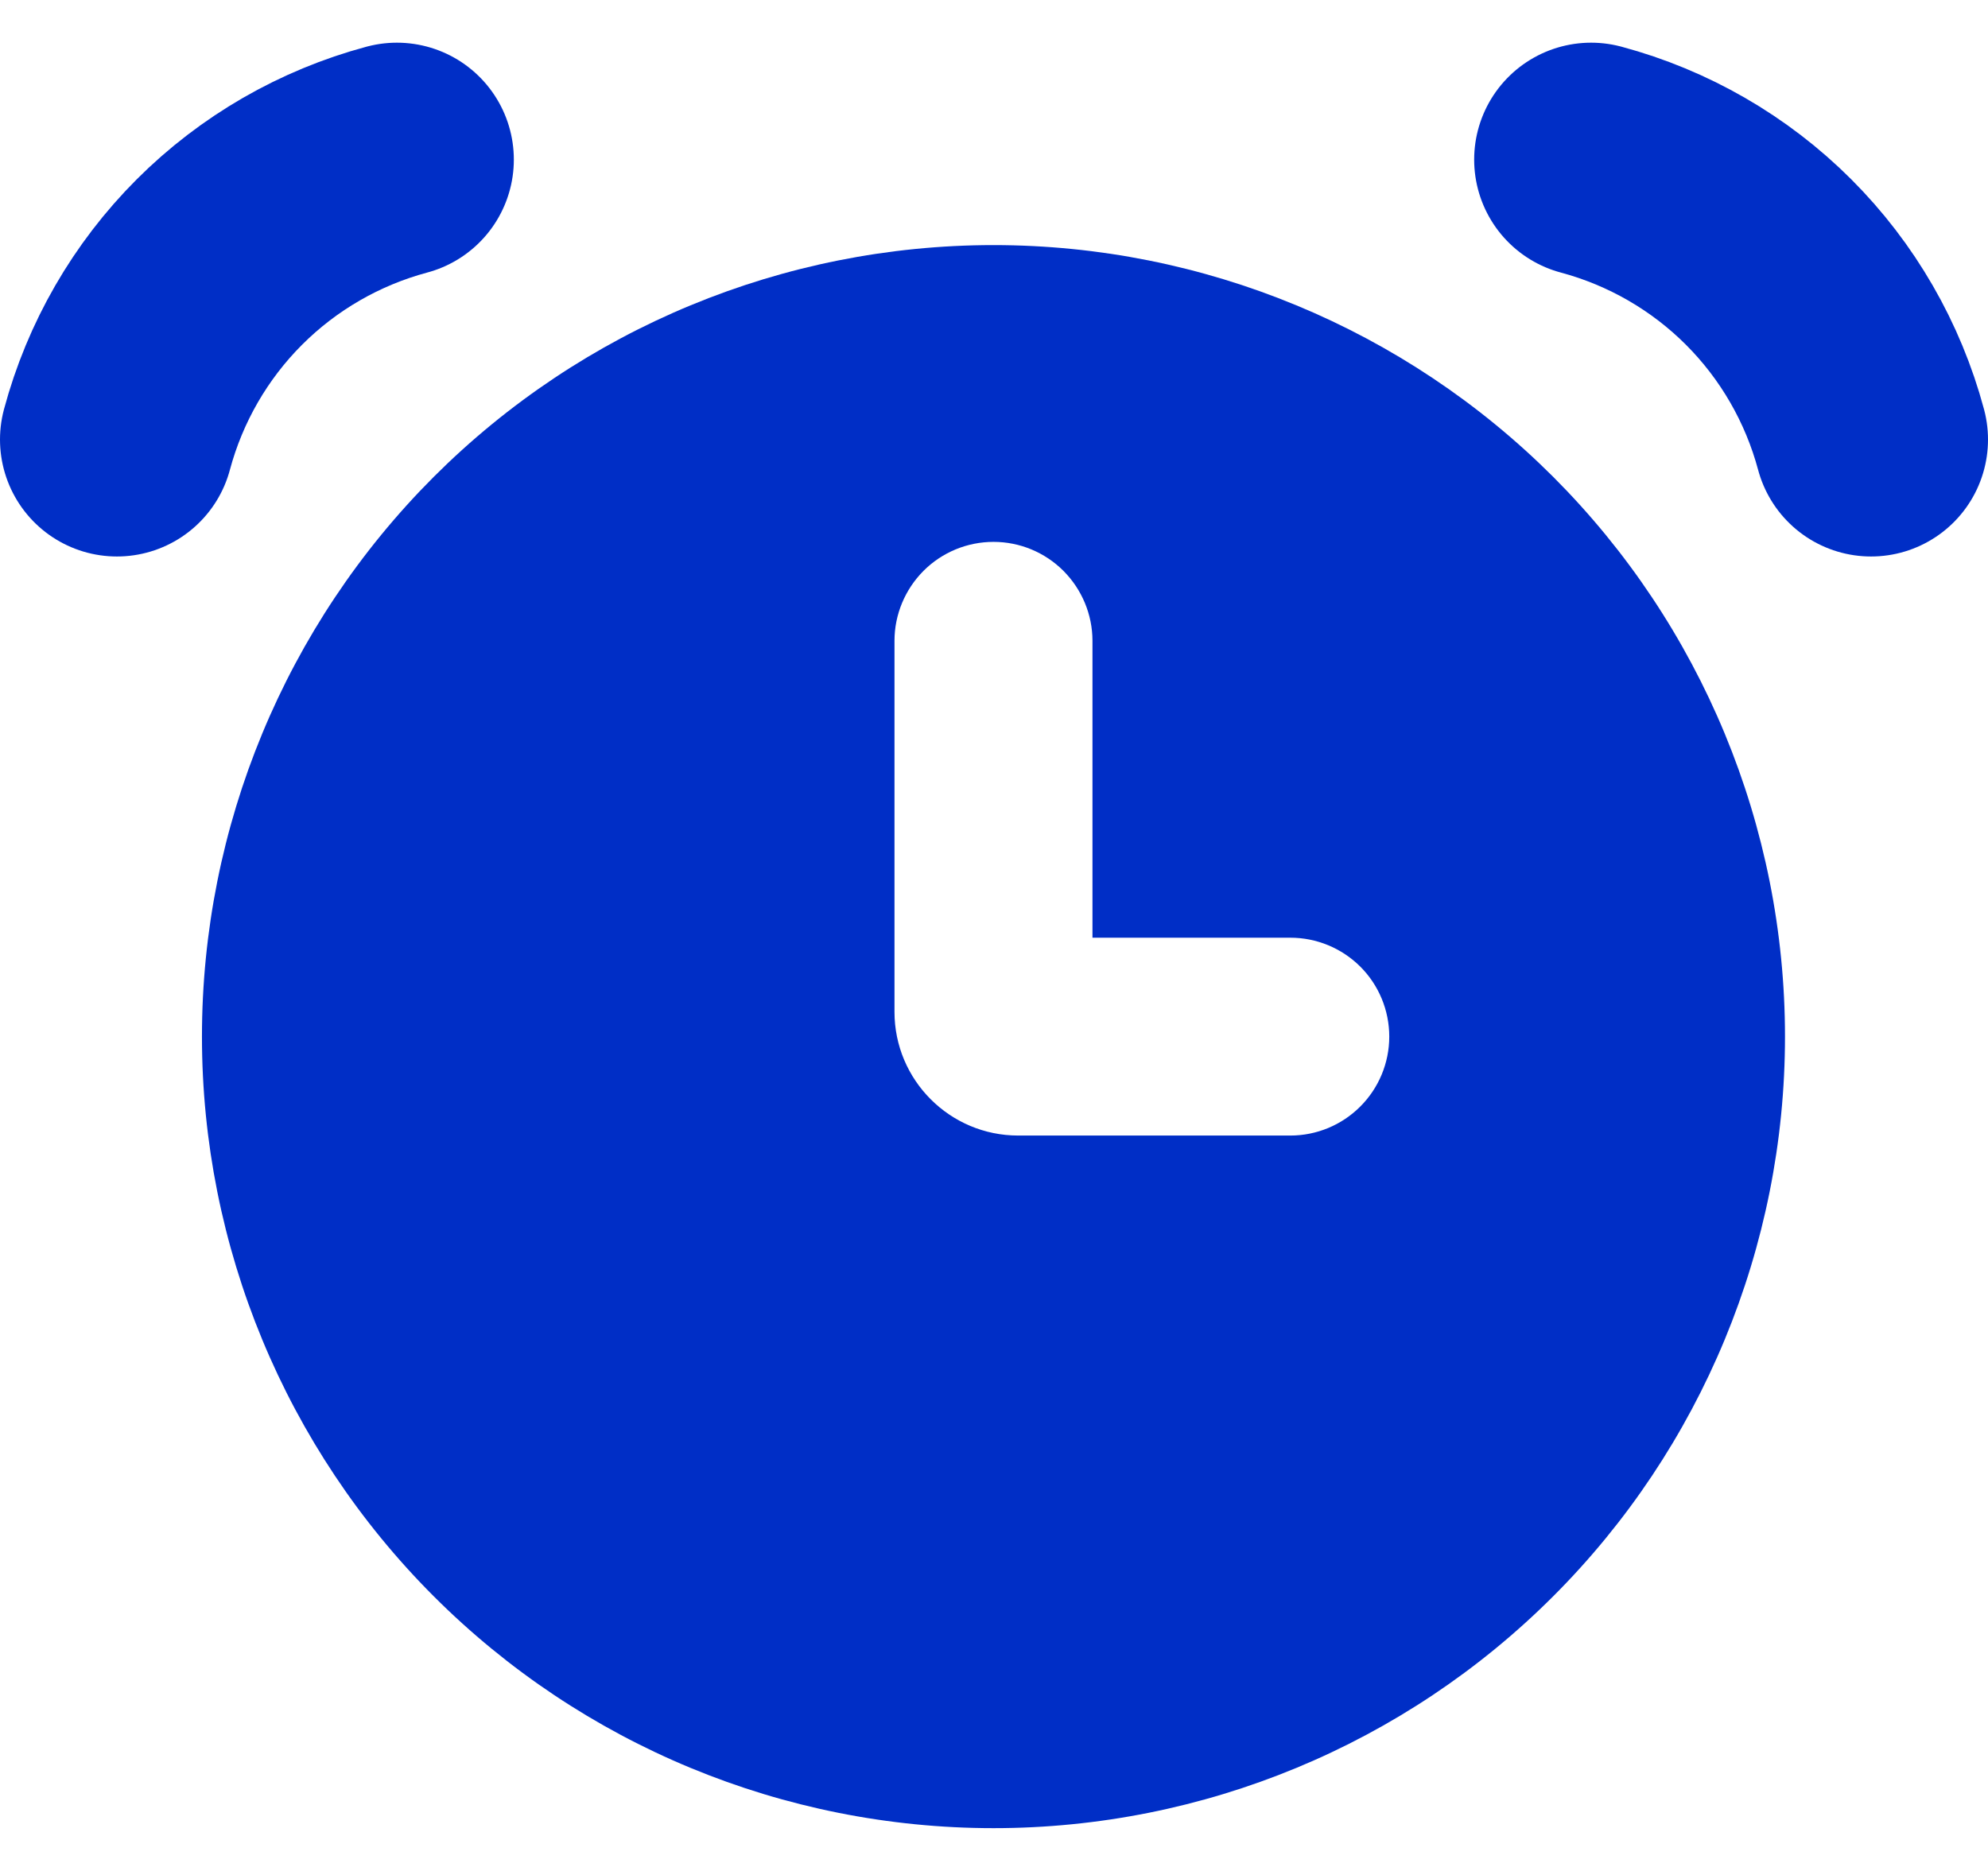
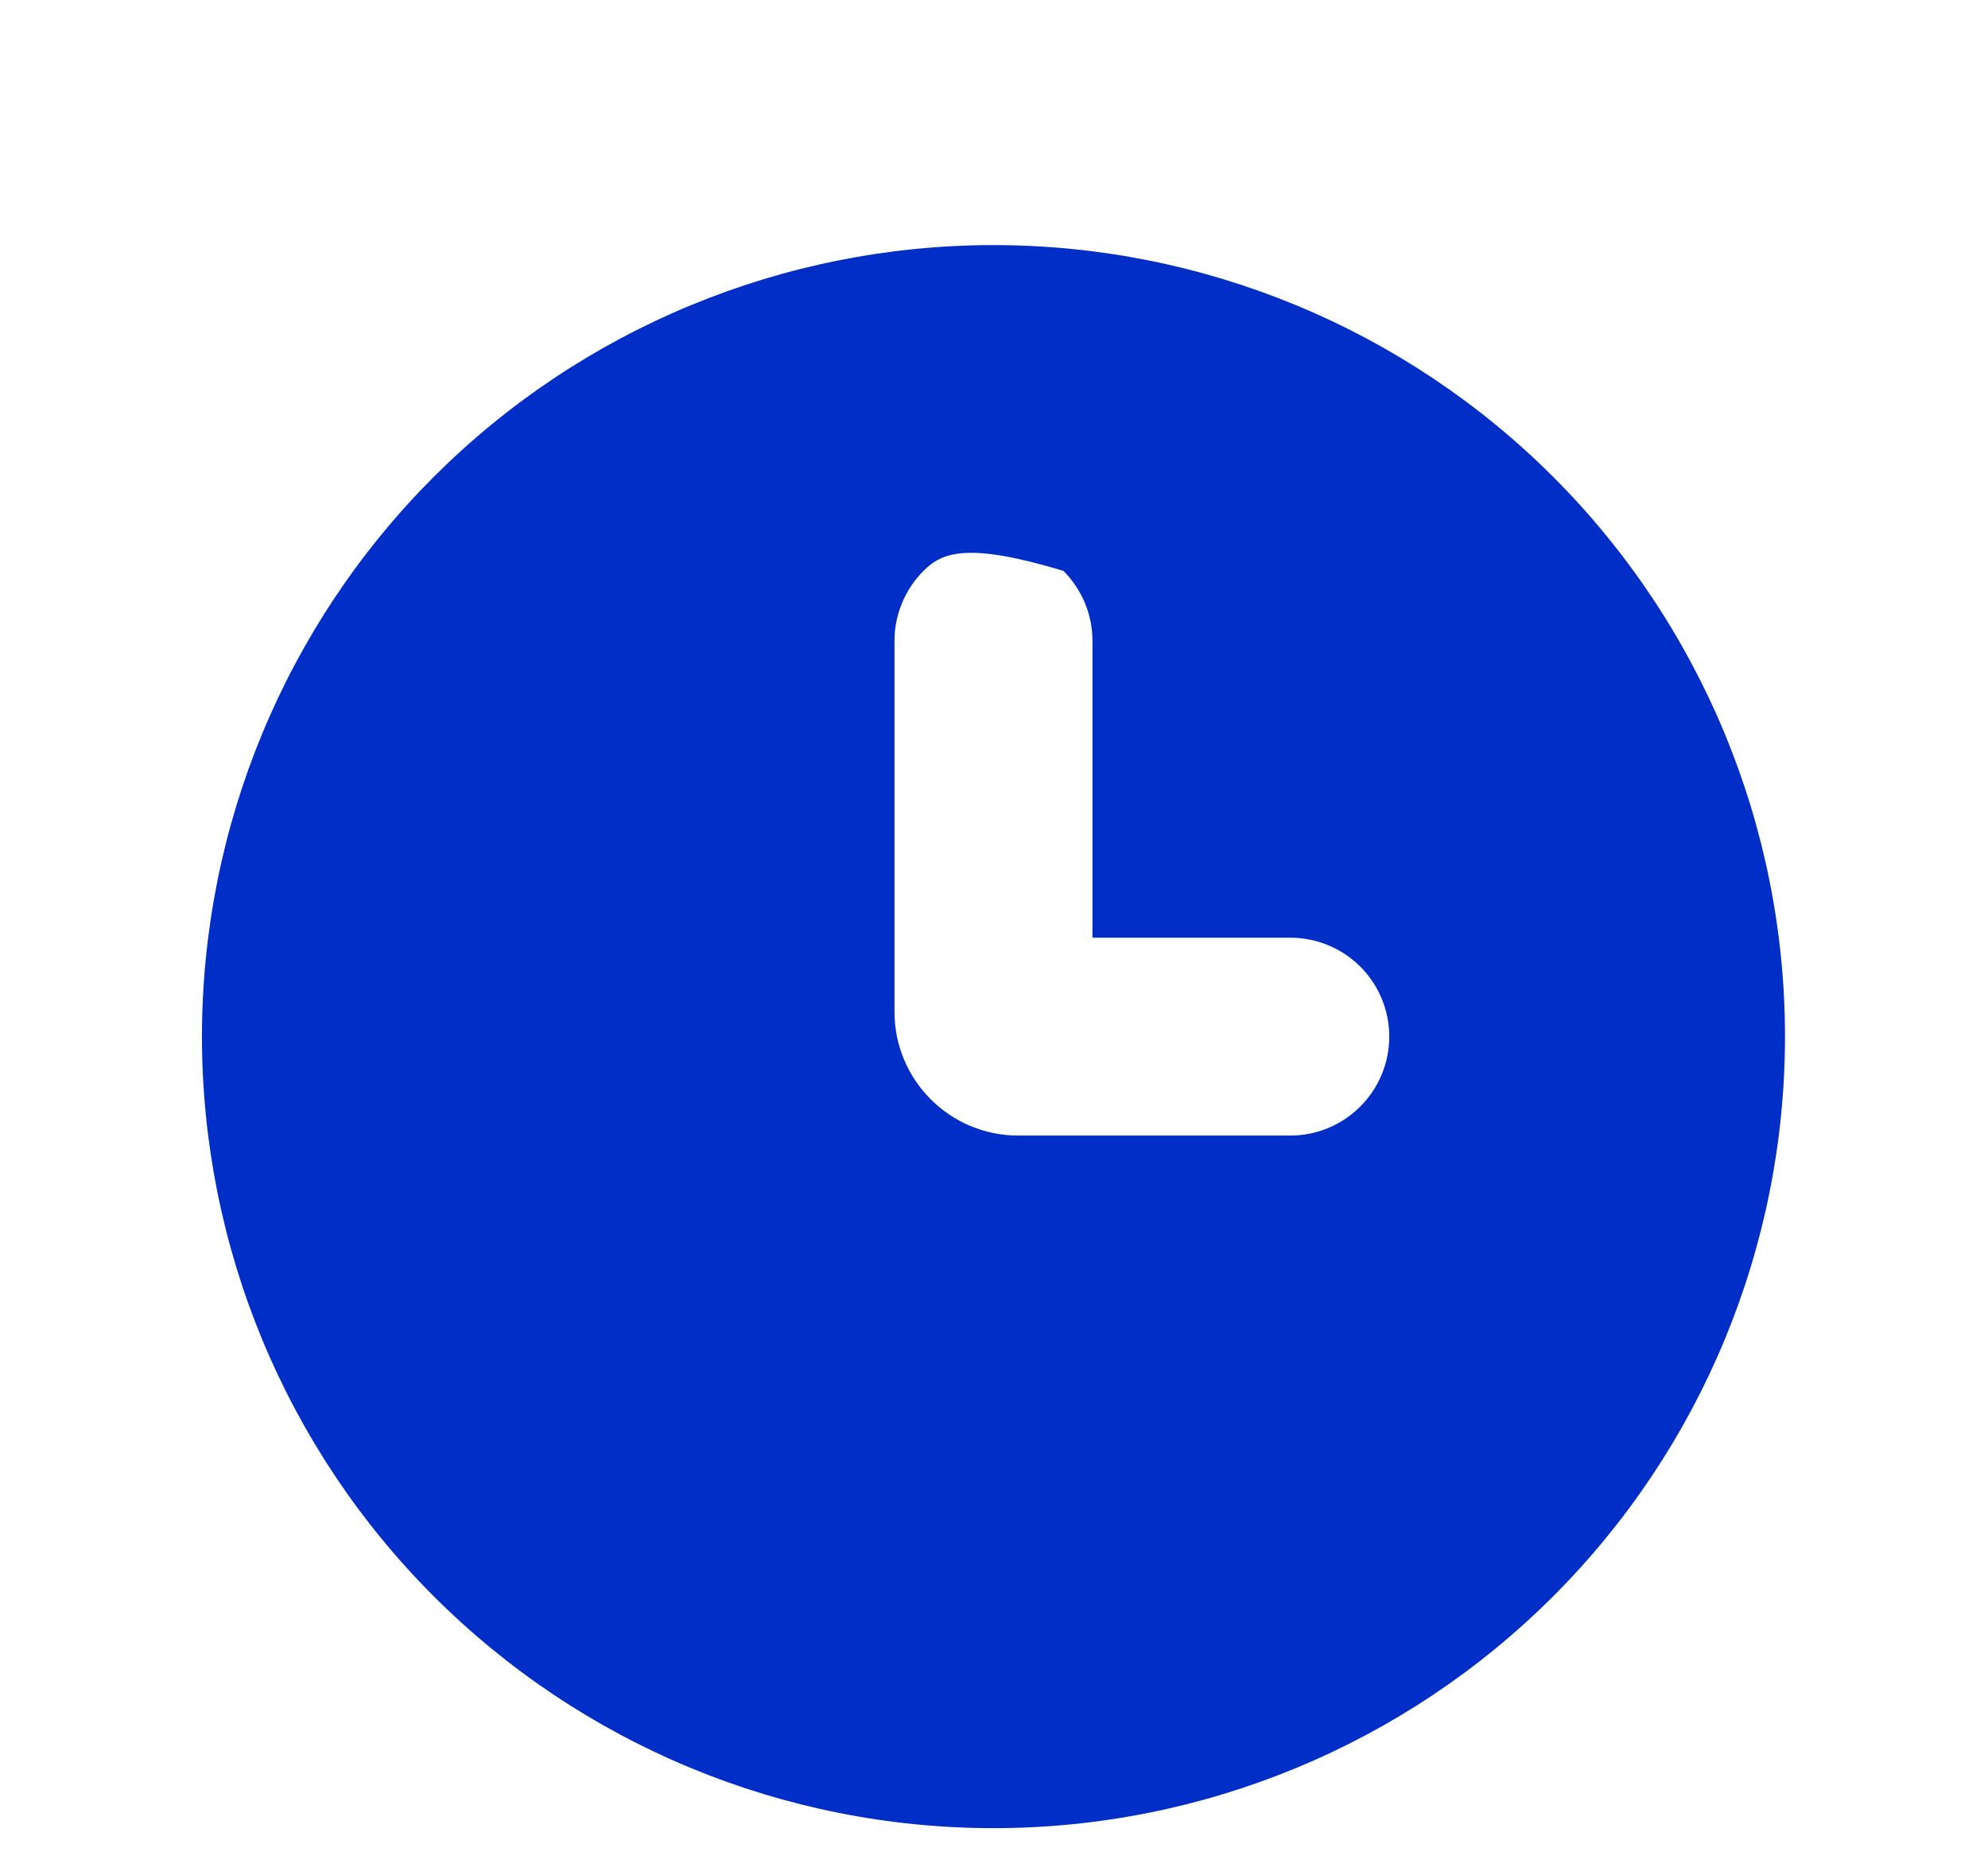
<svg xmlns="http://www.w3.org/2000/svg" width="17" height="16" viewBox="0 0 17 16" fill="none">
-   <path d="M3.394 1.365C2.82 1.519 2.296 1.821 1.876 2.241C1.456 2.661 1.154 3.185 1 3.759M13.606 1.365C14.18 1.519 14.704 1.821 15.124 2.241C15.544 2.661 15.846 3.185 16 3.759" stroke="#002EC6" stroke-width="2" stroke-linecap="round" />
-   <path fill-rule="evenodd" clip-rule="evenodd" d="M8.496 15.634C10.291 15.634 12.012 14.921 13.282 13.651C14.551 12.382 15.264 10.66 15.264 8.865C15.264 7.069 14.551 5.348 13.282 4.078C12.012 2.809 10.291 2.096 8.496 2.096C6.7 2.096 4.979 2.809 3.709 4.078C2.44 5.348 1.727 7.069 1.727 8.865C1.727 10.66 2.44 12.382 3.709 13.651C4.979 14.921 6.7 15.634 8.496 15.634ZM9.342 5.48C9.342 5.256 9.252 5.041 9.094 4.882C8.935 4.723 8.72 4.634 8.496 4.634C8.271 4.634 8.056 4.723 7.897 4.882C7.739 5.041 7.649 5.256 7.649 5.48V8.653C7.649 9.237 8.123 9.711 8.707 9.711H11.034C11.258 9.711 11.473 9.622 11.632 9.463C11.791 9.304 11.88 9.089 11.88 8.865C11.88 8.64 11.791 8.425 11.632 8.266C11.473 8.108 11.258 8.019 11.034 8.019H9.342V5.48Z" fill="#002EC6" />
+   <path fill-rule="evenodd" clip-rule="evenodd" d="M8.496 15.634C10.291 15.634 12.012 14.921 13.282 13.651C14.551 12.382 15.264 10.66 15.264 8.865C15.264 7.069 14.551 5.348 13.282 4.078C12.012 2.809 10.291 2.096 8.496 2.096C6.7 2.096 4.979 2.809 3.709 4.078C2.44 5.348 1.727 7.069 1.727 8.865C1.727 10.66 2.44 12.382 3.709 13.651C4.979 14.921 6.7 15.634 8.496 15.634ZM9.342 5.48C9.342 5.256 9.252 5.041 9.094 4.882C8.271 4.634 8.056 4.723 7.897 4.882C7.739 5.041 7.649 5.256 7.649 5.48V8.653C7.649 9.237 8.123 9.711 8.707 9.711H11.034C11.258 9.711 11.473 9.622 11.632 9.463C11.791 9.304 11.88 9.089 11.88 8.865C11.88 8.64 11.791 8.425 11.632 8.266C11.473 8.108 11.258 8.019 11.034 8.019H9.342V5.48Z" fill="#002EC6" />
</svg>